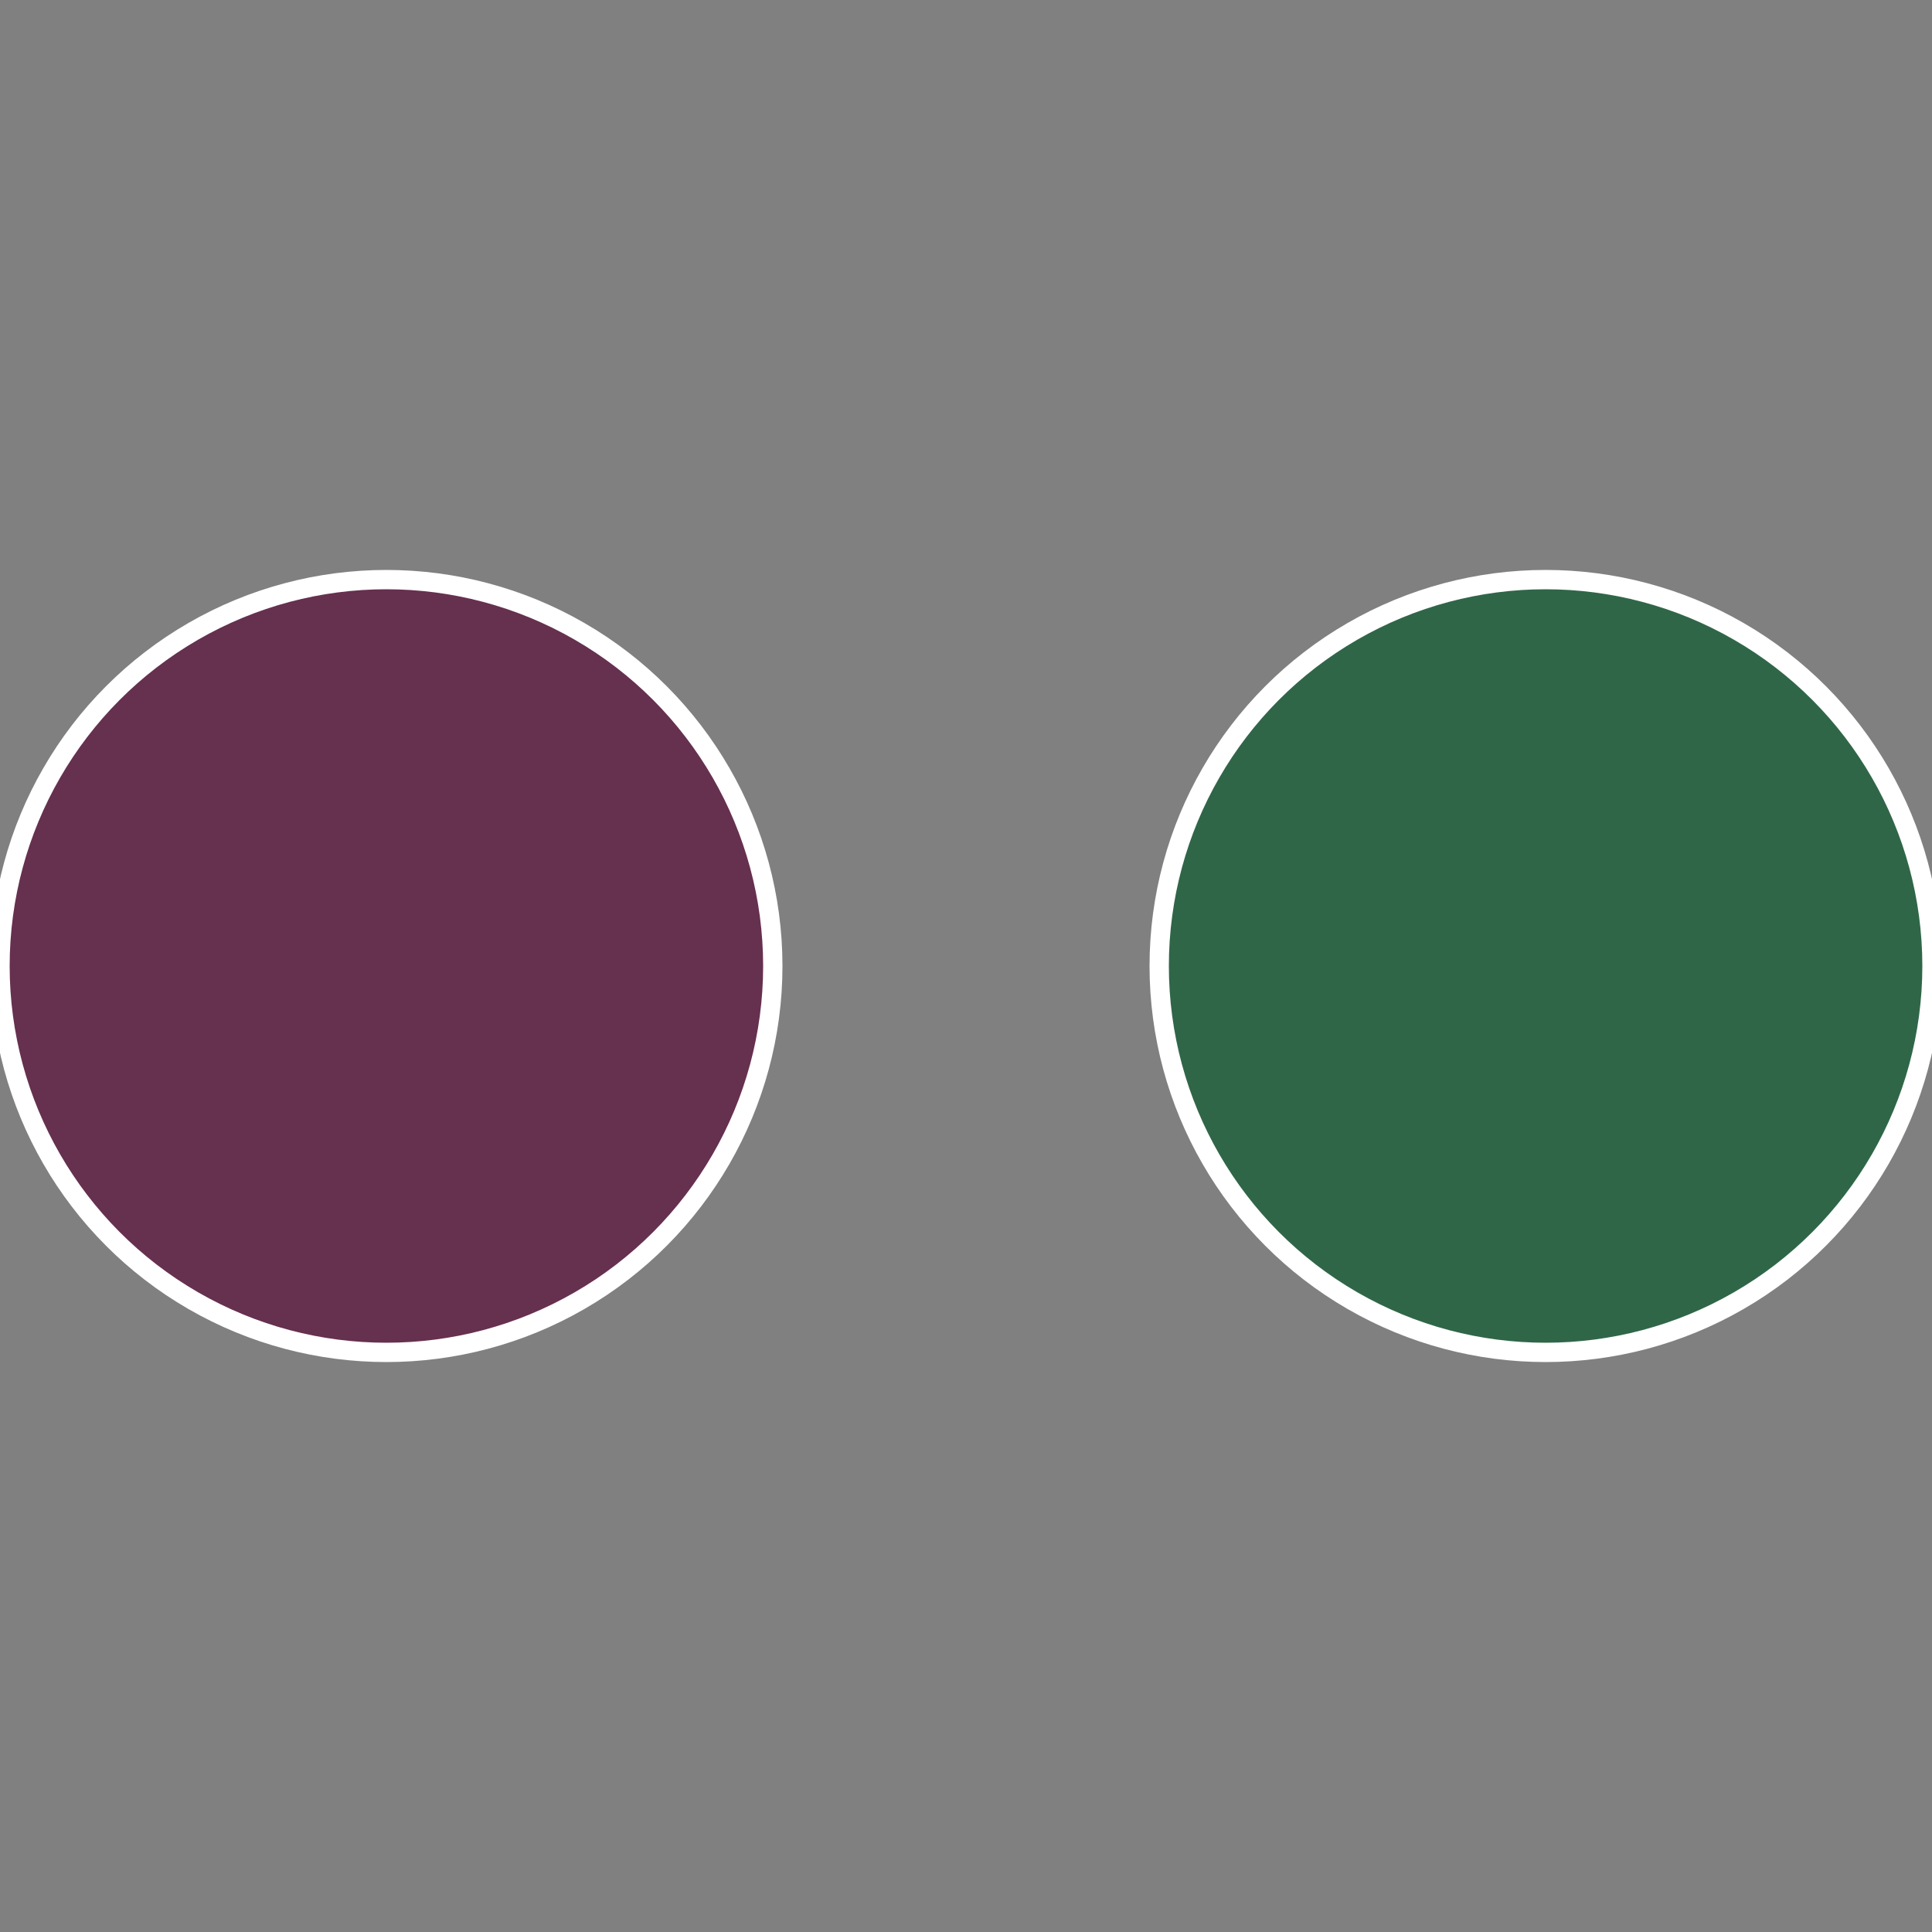
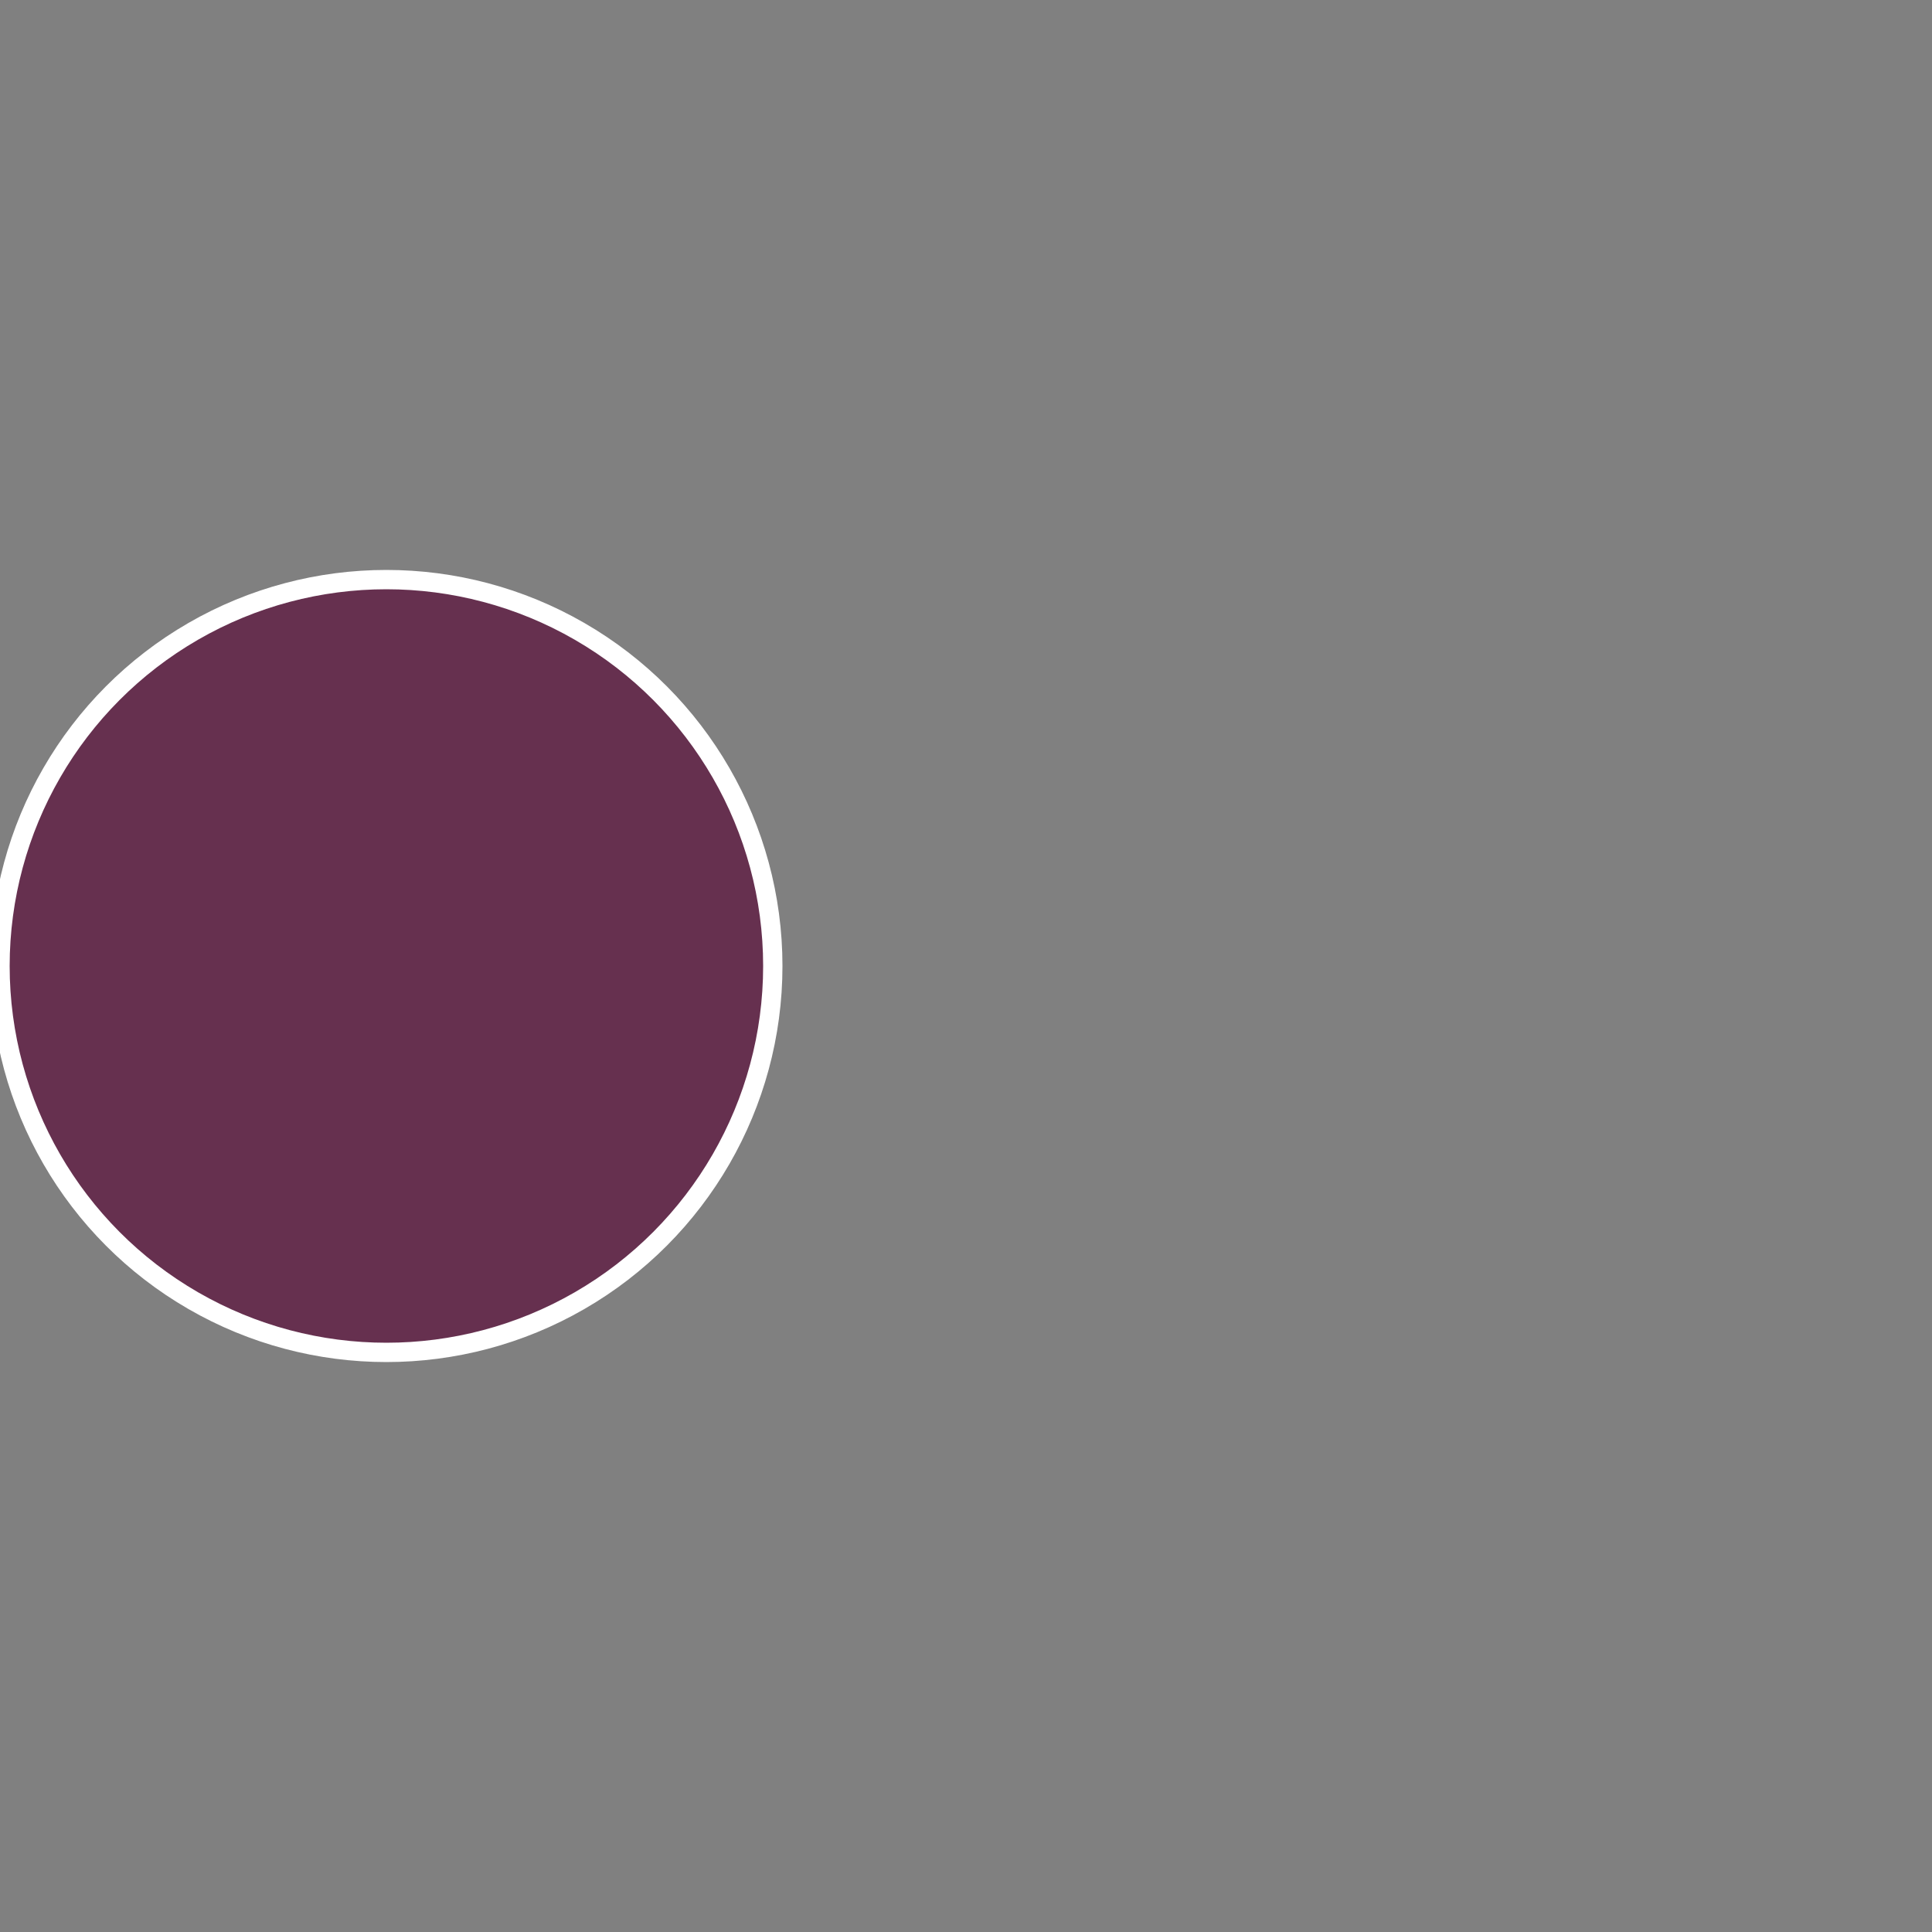
<svg xmlns="http://www.w3.org/2000/svg" width="500" height="500" viewBox="-1 -1 2 2">
  <rect x="-1" y="-1" width="2" height="2" fill="#808080" stroke="none" />
-   <circle cx="0.6" cy="0" r="0.4" fill="#306648" stroke="#fff" stroke-width="1%" />
  <circle cx="-0.6" cy="7.3478807948841E-17" r="0.4" fill="#66304f" stroke="#fff" stroke-width="1%" />
</svg>